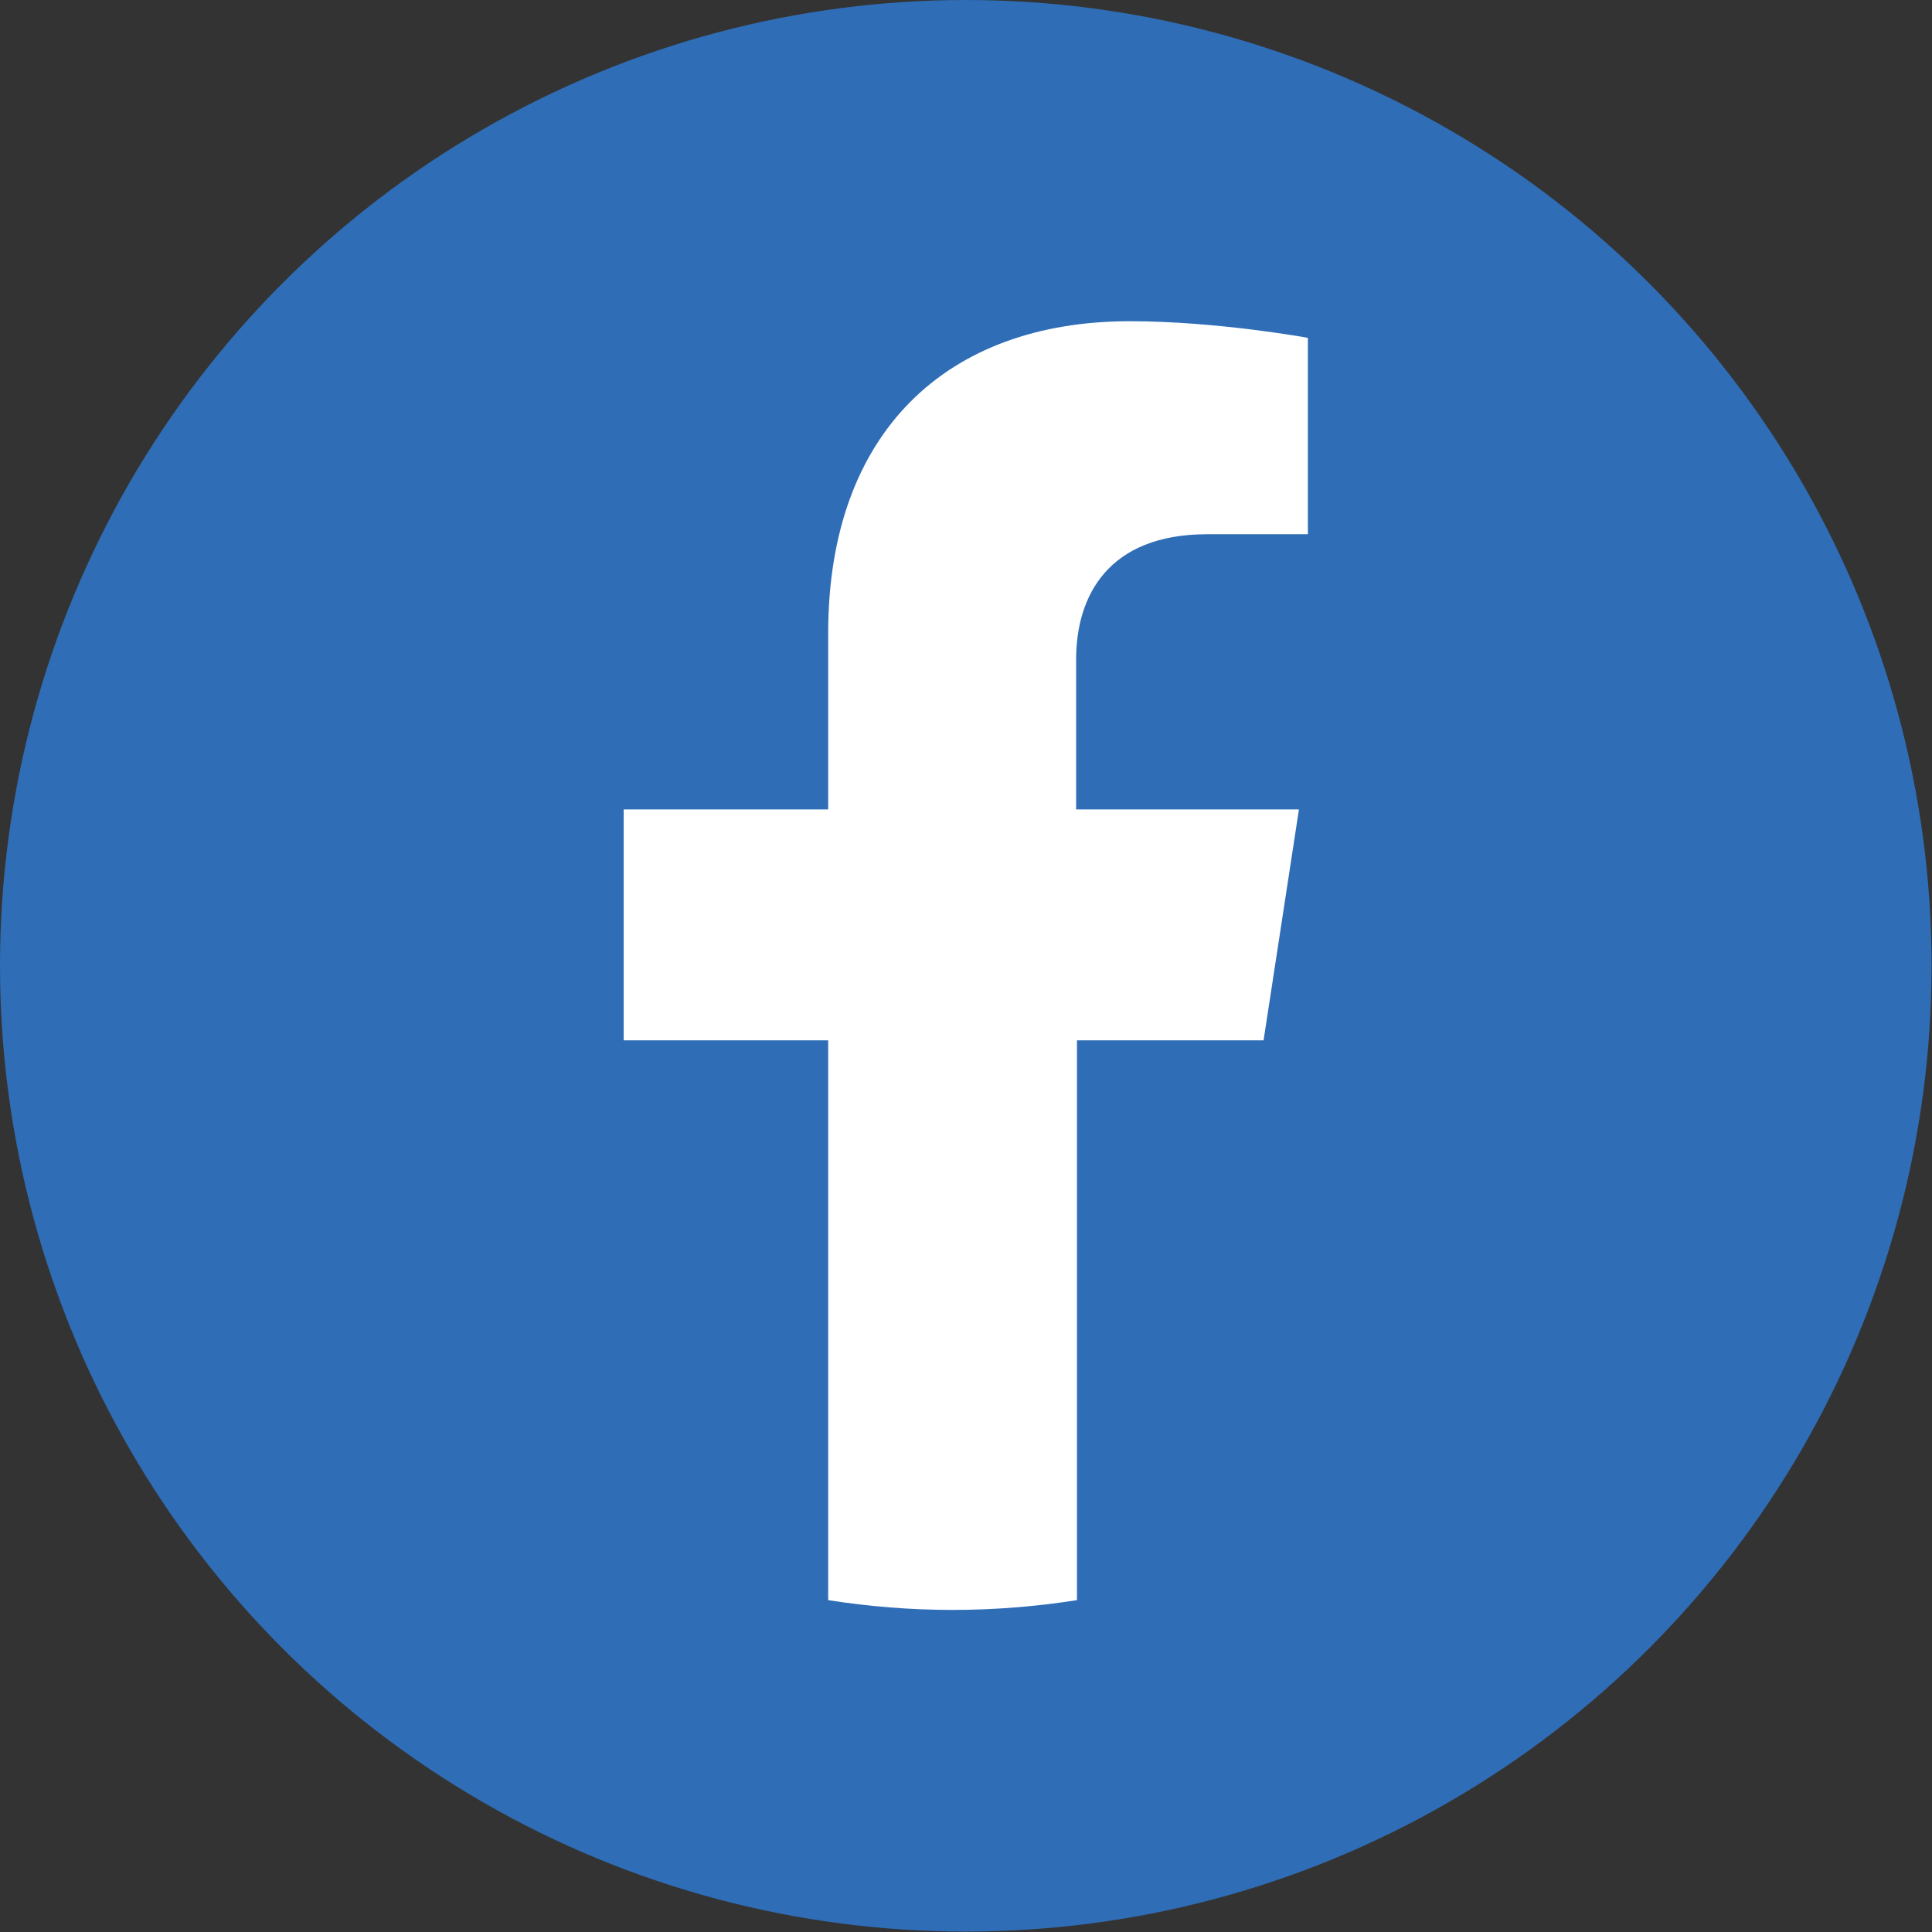
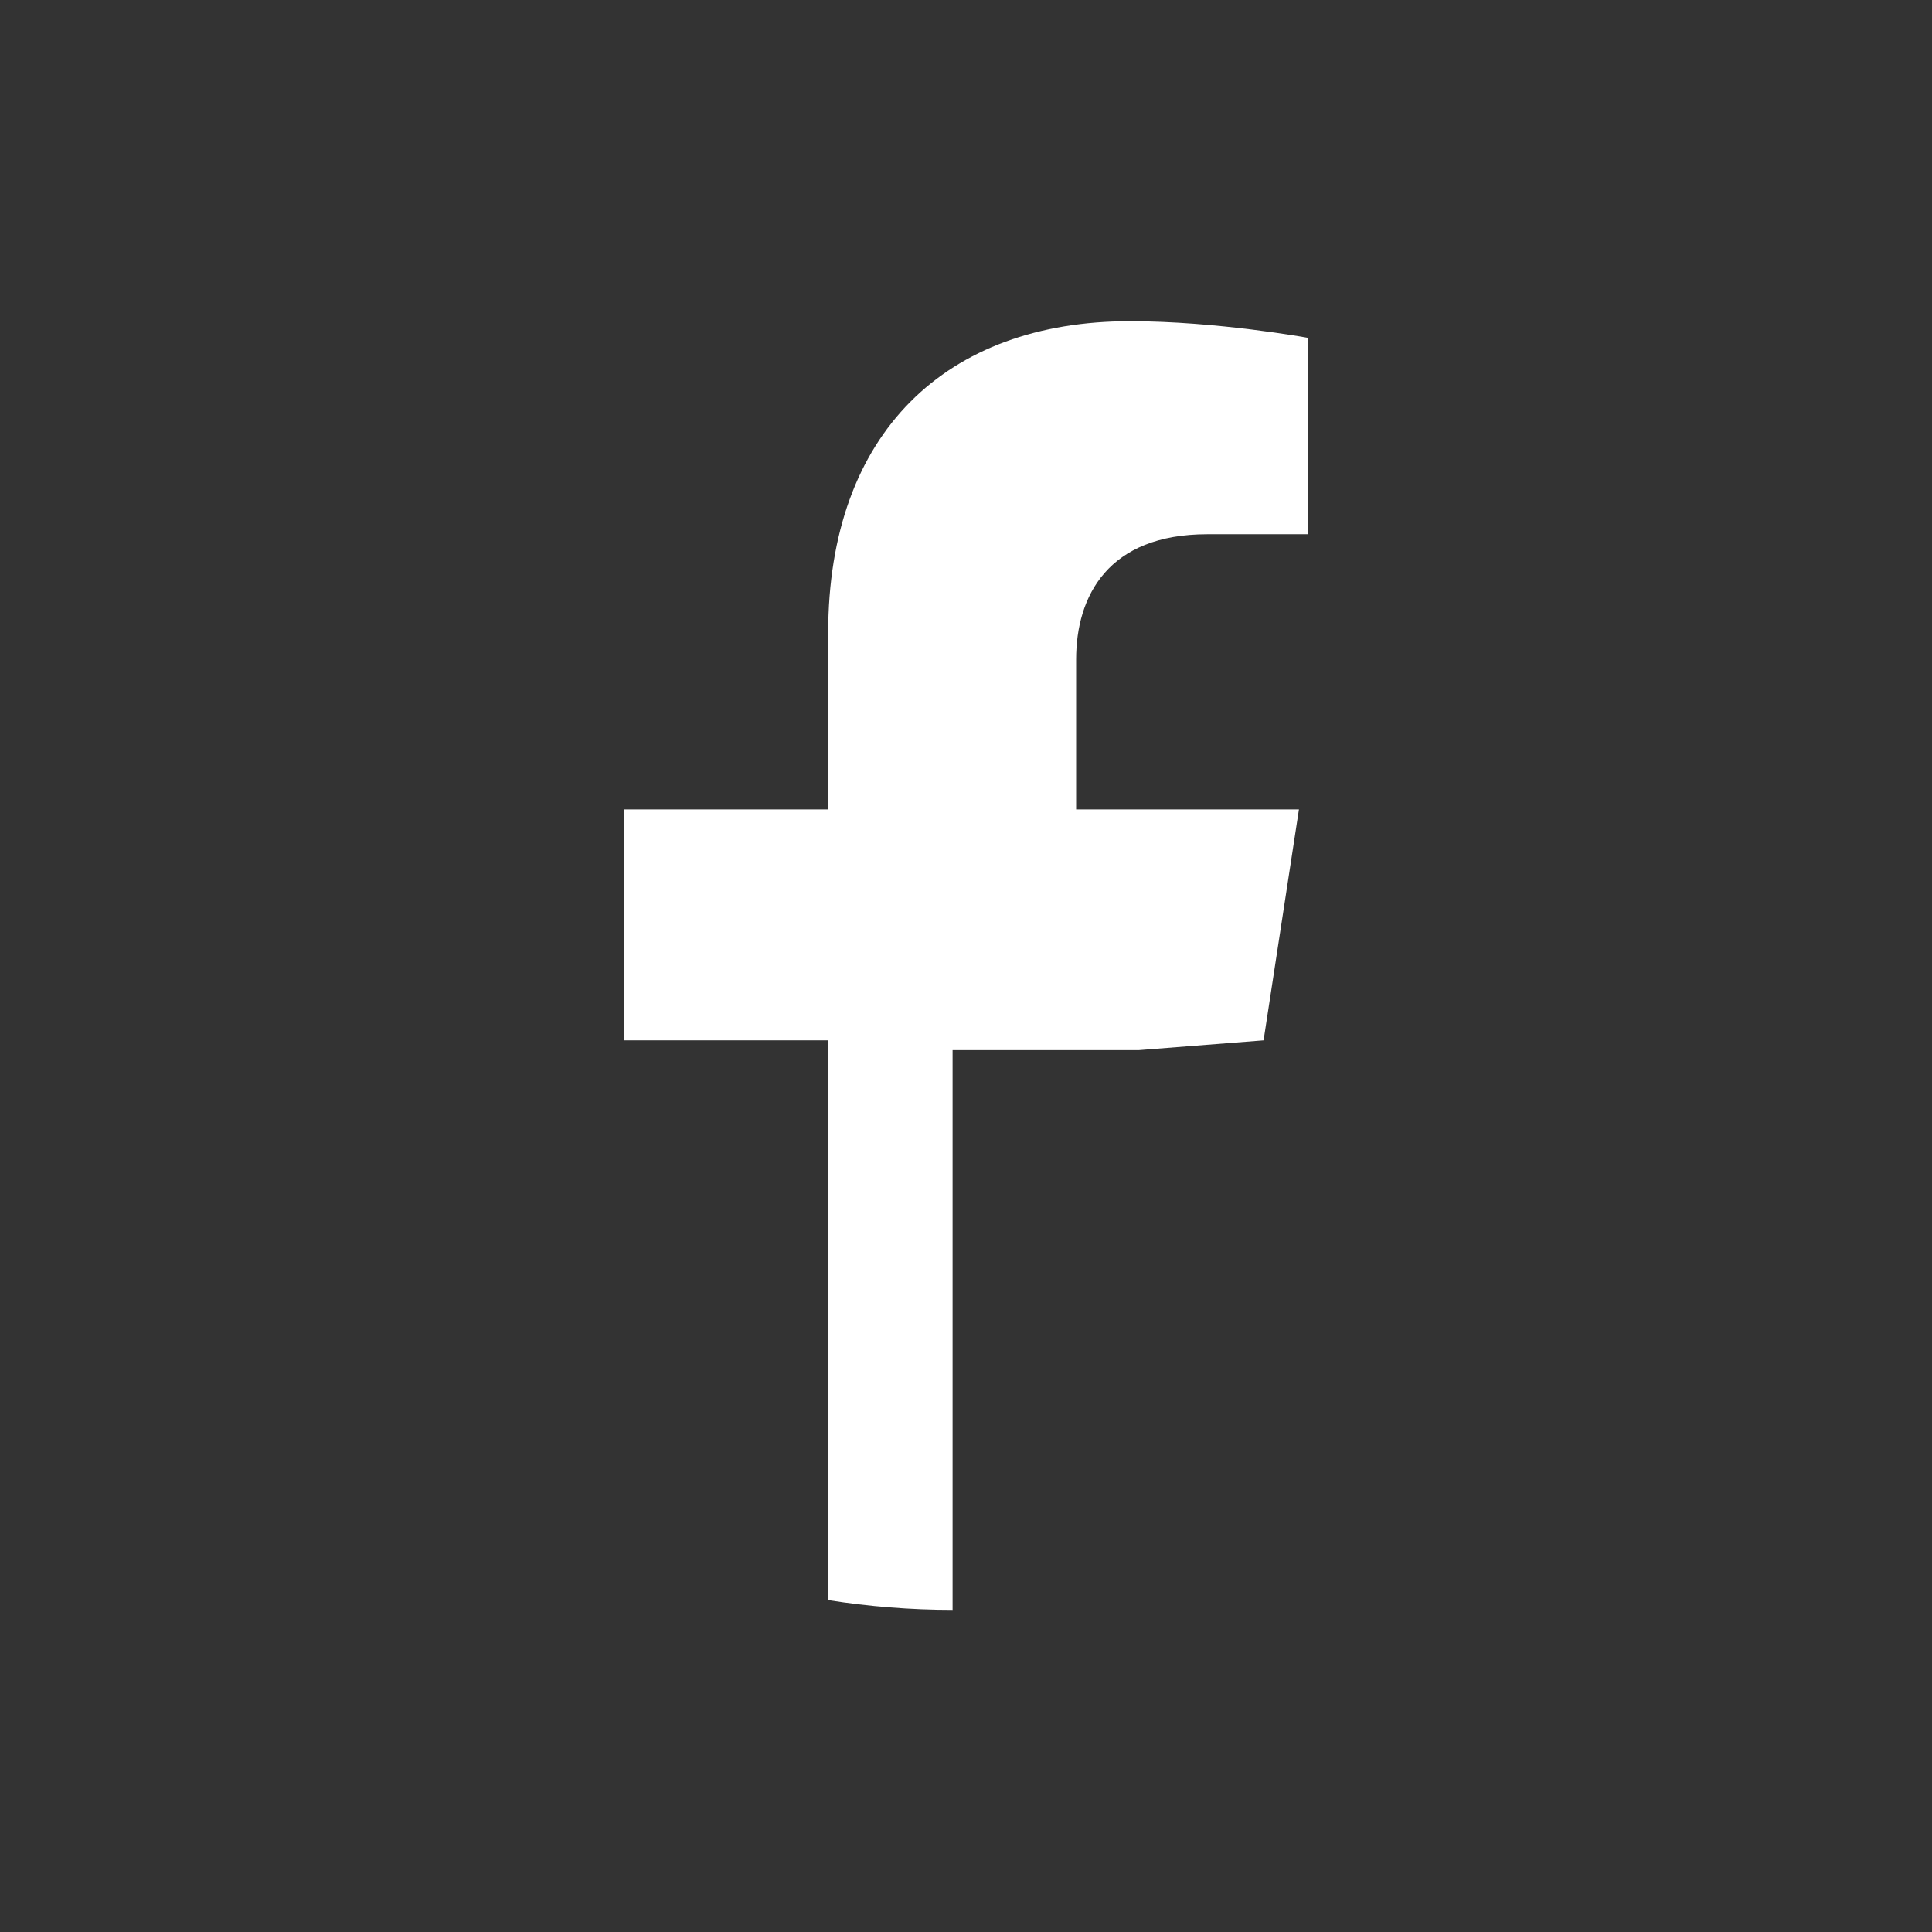
<svg xmlns="http://www.w3.org/2000/svg" id="_レイヤー_2" data-name="レイヤー_2" viewBox="0 0 45.35 45.35">
  <rect x="0" y="0" width="45.35" height="45.35" fill="#333333" stroke="none" />
  <defs>
    <style>
      .cls-1 {
        fill: #2f6db6;
      }

      .cls-2 {
        fill: #fff;
      }
    </style>
  </defs>
  <g id="_レイヤー_1-2" data-name="レイヤー_1">
    <g>
-       <circle class="cls-1" cx="22.67" cy="22.67" r="22.67" />
-       <path class="cls-2" d="M29.66,24.42l.83-5.42h-5.23v-3.52c0-1.49.75-2.94,3.08-2.94h2.36v-4.61s-2.13-.39-4.18-.39c-4.3,0-7.08,2.61-7.08,7.32v4.14h-4.8v5.42h4.8v13.14c.95.15,1.94.23,2.92.23s1.97-.08,2.92-.23v-13.14h4.37Z" />
+       <path class="cls-2" d="M29.66,24.42l.83-5.42h-5.23v-3.52c0-1.49.75-2.94,3.08-2.94h2.36v-4.61s-2.13-.39-4.18-.39c-4.3,0-7.08,2.61-7.08,7.32v4.14h-4.8v5.42h4.8v13.14c.95.15,1.94.23,2.92.23v-13.14h4.37Z" />
    </g>
  </g>
</svg>